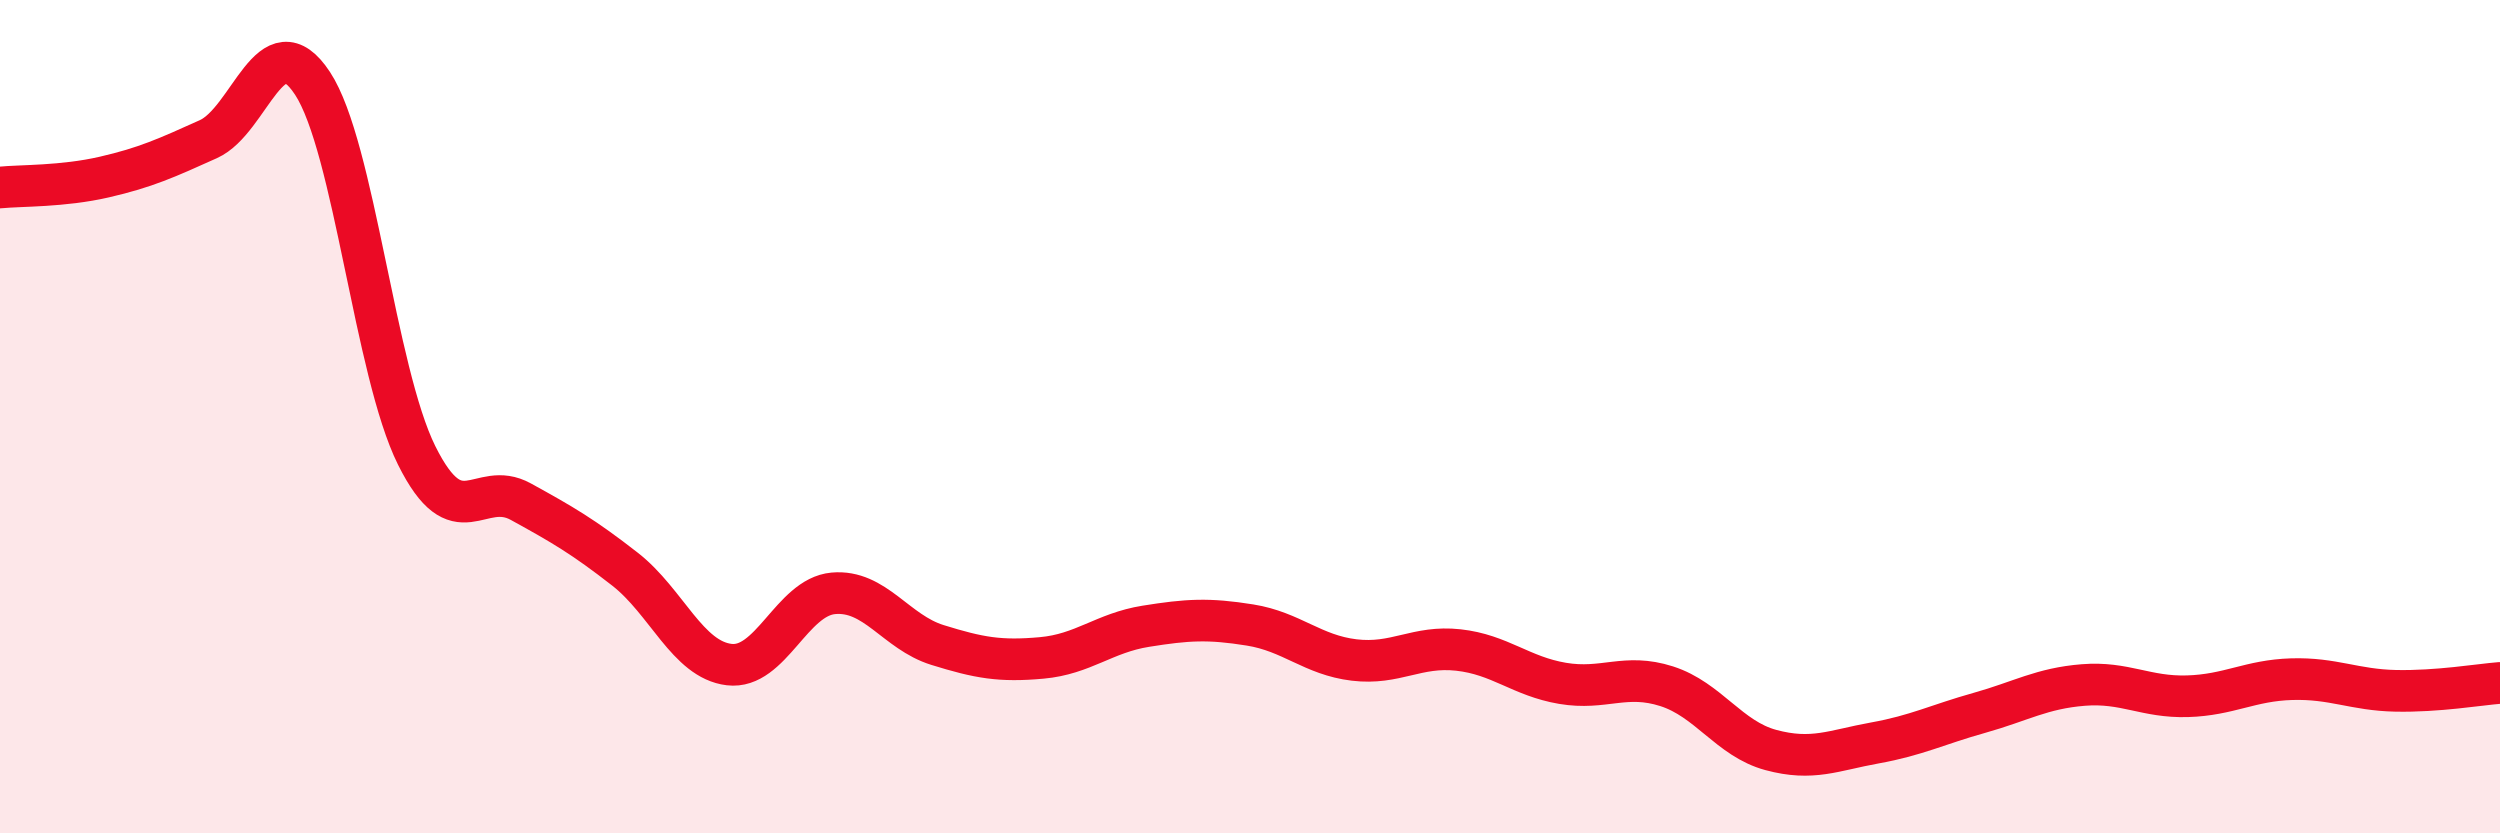
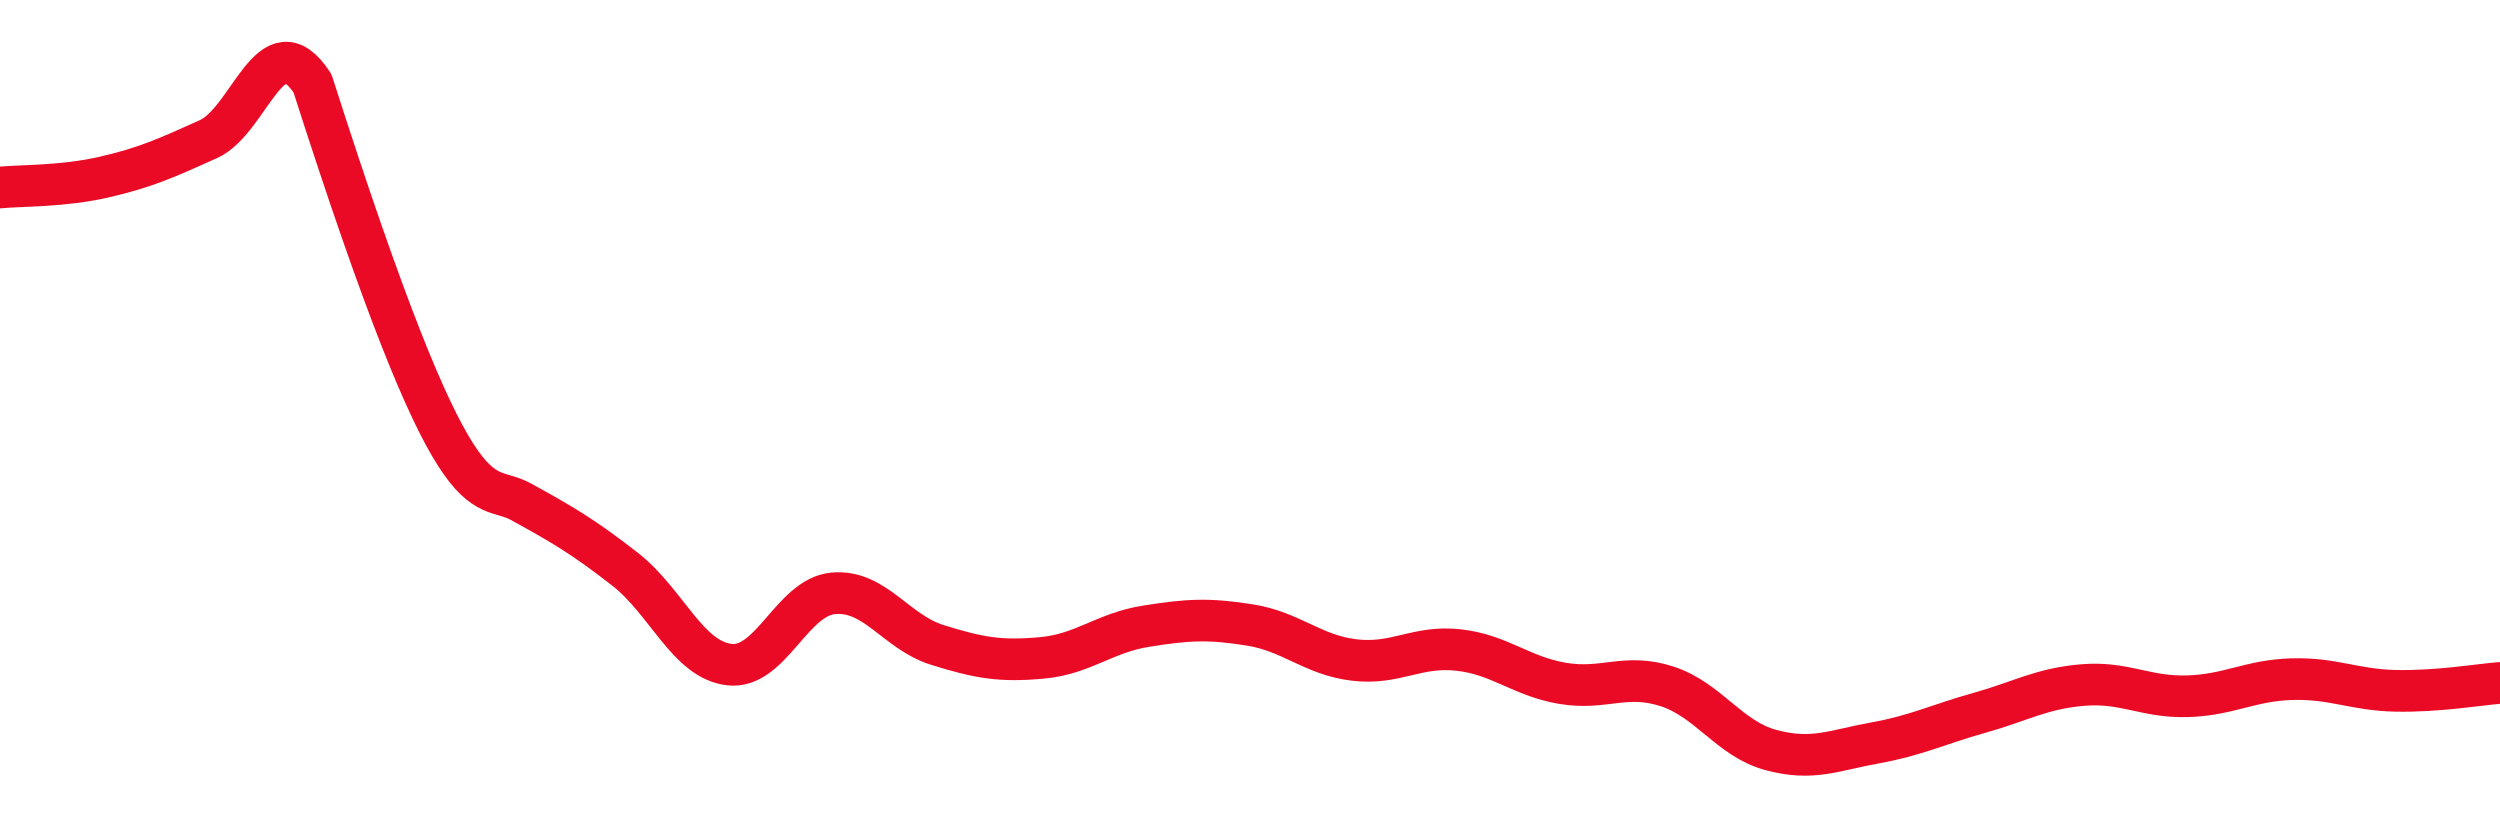
<svg xmlns="http://www.w3.org/2000/svg" width="60" height="20" viewBox="0 0 60 20">
-   <path d="M 0,4.5 C 0.5,4.45 1.5,4.48 2.5,4.25 C 3.5,4.02 4,3.79 5,3.34 C 6,2.89 6.5,0.48 7.5,2 C 8.5,3.52 9,8.92 10,10.93 C 11,12.94 11.5,11.49 12.5,12.04 C 13.5,12.59 14,12.88 15,13.66 C 16,14.44 16.5,15.83 17.5,15.95 C 18.5,16.07 19,14.33 20,14.24 C 21,14.15 21.5,15.17 22.5,15.48 C 23.5,15.79 24,15.88 25,15.79 C 26,15.7 26.5,15.19 27.5,15.03 C 28.5,14.87 29,14.84 30,15 C 31,15.16 31.5,15.72 32.5,15.84 C 33.5,15.96 34,15.49 35,15.6 C 36,15.71 36.5,16.23 37.5,16.4 C 38.5,16.57 39,16.15 40,16.47 C 41,16.79 41.5,17.73 42.5,18 C 43.5,18.27 44,18.01 45,17.83 C 46,17.65 46.5,17.39 47.5,17.11 C 48.5,16.83 49,16.52 50,16.44 C 51,16.36 51.5,16.74 52.5,16.71 C 53.5,16.68 54,16.33 55,16.3 C 56,16.27 56.5,16.56 57.5,16.58 C 58.5,16.6 59.5,16.43 60,16.39L60 20L0 20Z" fill="#EB0A25" opacity="0.1" stroke-linecap="round" stroke-linejoin="round" />
-   <path d="M 0,4.5 C 0.5,4.45 1.5,4.48 2.5,4.25 C 3.5,4.02 4,3.79 5,3.34 C 6,2.89 6.5,0.48 7.5,2 C 8.5,3.52 9,8.92 10,10.93 C 11,12.94 11.5,11.49 12.5,12.04 C 13.5,12.59 14,12.88 15,13.66 C 16,14.44 16.5,15.83 17.5,15.95 C 18.5,16.07 19,14.33 20,14.24 C 21,14.15 21.5,15.17 22.5,15.48 C 23.5,15.79 24,15.88 25,15.79 C 26,15.7 26.5,15.19 27.5,15.03 C 28.5,14.87 29,14.84 30,15 C 31,15.16 31.5,15.72 32.5,15.84 C 33.5,15.96 34,15.49 35,15.6 C 36,15.71 36.5,16.23 37.5,16.4 C 38.5,16.57 39,16.15 40,16.47 C 41,16.79 41.5,17.73 42.5,18 C 43.5,18.27 44,18.01 45,17.83 C 46,17.65 46.5,17.39 47.5,17.11 C 48.5,16.83 49,16.52 50,16.44 C 51,16.36 51.5,16.74 52.5,16.71 C 53.5,16.68 54,16.33 55,16.3 C 56,16.27 56.5,16.56 57.5,16.58 C 58.5,16.6 59.5,16.43 60,16.39" stroke="#EB0A25" stroke-width="1" fill="none" stroke-linecap="round" stroke-linejoin="round" />
+   <path d="M 0,4.5 C 0.5,4.45 1.5,4.48 2.5,4.25 C 3.5,4.02 4,3.79 5,3.34 C 6,2.89 6.5,0.48 7.5,2 C 11,12.94 11.5,11.49 12.5,12.04 C 13.5,12.59 14,12.88 15,13.66 C 16,14.44 16.5,15.83 17.5,15.95 C 18.5,16.07 19,14.33 20,14.24 C 21,14.15 21.5,15.17 22.5,15.48 C 23.5,15.79 24,15.88 25,15.79 C 26,15.7 26.5,15.19 27.5,15.03 C 28.5,14.87 29,14.84 30,15 C 31,15.16 31.5,15.72 32.5,15.84 C 33.5,15.96 34,15.49 35,15.6 C 36,15.71 36.5,16.23 37.5,16.4 C 38.5,16.57 39,16.15 40,16.47 C 41,16.79 41.5,17.73 42.5,18 C 43.5,18.27 44,18.01 45,17.83 C 46,17.65 46.5,17.39 47.5,17.11 C 48.5,16.83 49,16.52 50,16.44 C 51,16.36 51.5,16.74 52.5,16.71 C 53.5,16.68 54,16.33 55,16.3 C 56,16.27 56.5,16.56 57.5,16.58 C 58.5,16.6 59.5,16.43 60,16.39" stroke="#EB0A25" stroke-width="1" fill="none" stroke-linecap="round" stroke-linejoin="round" />
</svg>